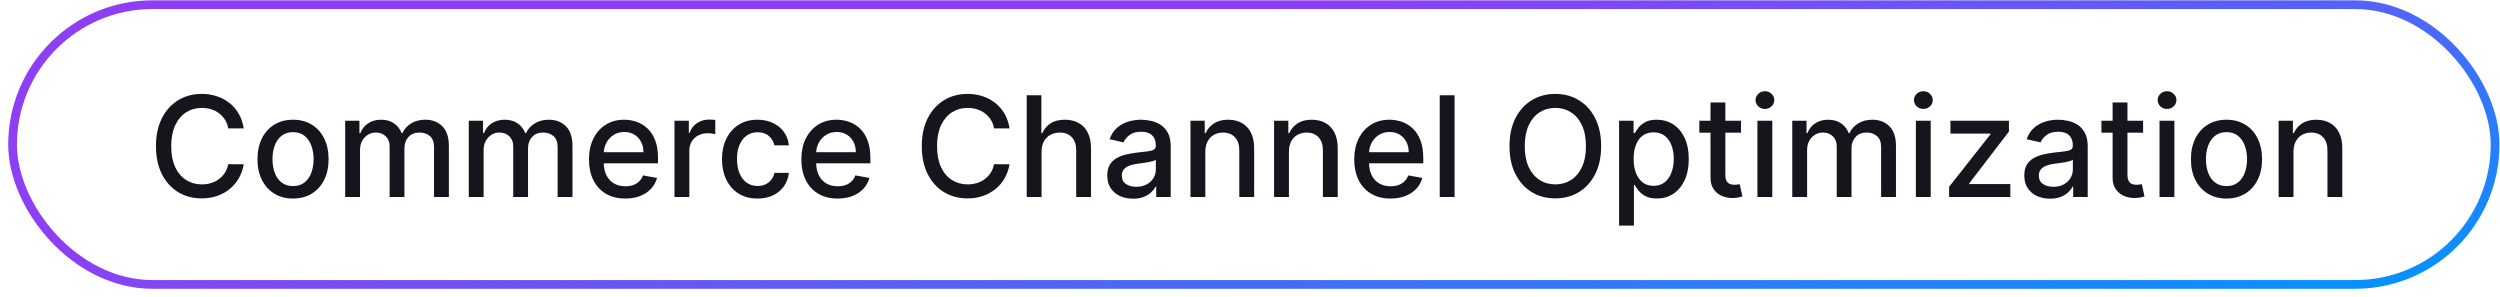
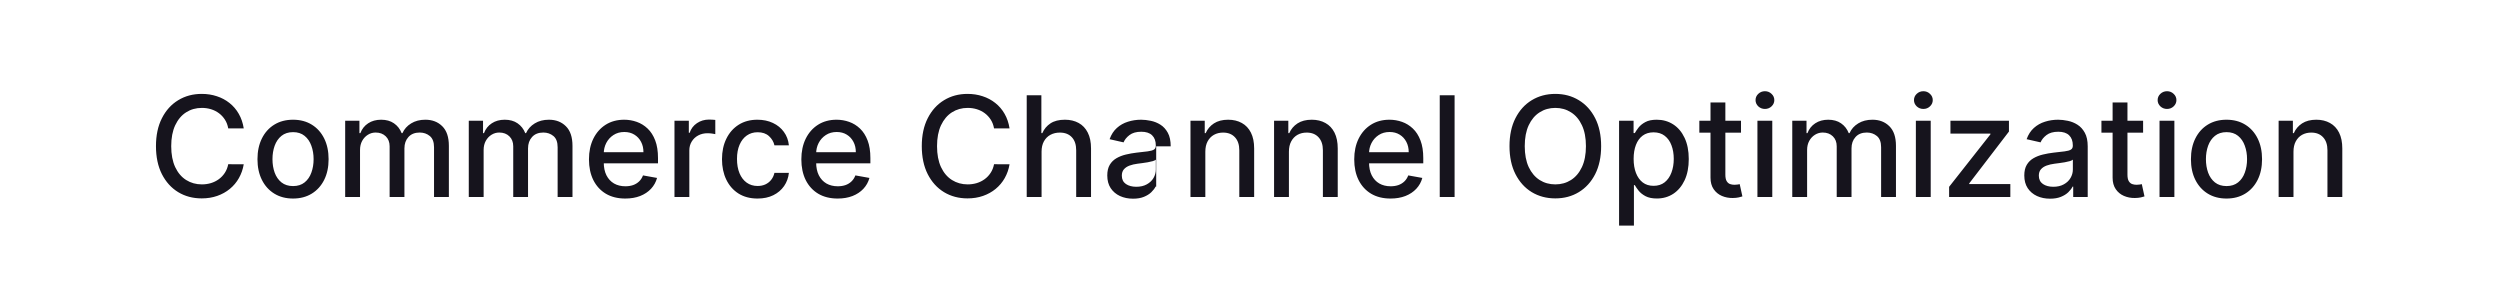
<svg xmlns="http://www.w3.org/2000/svg" width="286" height="34" viewBox="0 0 286 34" fill="none">
-   <rect x="1.439" y="0.537" width="284" height="32" rx="16" stroke="url(#paint0_linear_6437_8891)" />
-   <path d="M27.883 14.685H26.11C26.042 14.306 25.915 13.973 25.729 13.685C25.544 13.397 25.316 13.153 25.047 12.952C24.779 12.751 24.477 12.6 24.144 12.497C23.814 12.395 23.464 12.344 23.093 12.344C22.422 12.344 21.822 12.512 21.292 12.85C20.765 13.187 20.349 13.681 20.042 14.333C19.739 14.984 19.587 15.78 19.587 16.719C19.587 17.666 19.739 18.465 20.042 19.117C20.349 19.768 20.767 20.261 21.297 20.594C21.828 20.927 22.424 21.094 23.087 21.094C23.455 21.094 23.803 21.045 24.133 20.946C24.466 20.844 24.767 20.694 25.036 20.497C25.305 20.3 25.532 20.06 25.718 19.776C25.907 19.488 26.038 19.158 26.11 18.787L27.883 18.793C27.788 19.365 27.604 19.891 27.331 20.372C27.063 20.85 26.716 21.262 26.292 21.611C25.871 21.956 25.39 22.223 24.849 22.412C24.307 22.602 23.716 22.696 23.076 22.696C22.068 22.696 21.171 22.458 20.383 21.98C19.595 21.499 18.974 20.812 18.519 19.918C18.068 19.024 17.843 17.958 17.843 16.719C17.843 15.476 18.07 14.41 18.525 13.52C18.979 12.626 19.6 11.941 20.388 11.463C21.176 10.982 22.072 10.742 23.076 10.742C23.693 10.742 24.269 10.831 24.803 11.009C25.341 11.183 25.824 11.441 26.252 11.781C26.68 12.118 27.034 12.531 27.314 13.02C27.595 13.505 27.784 14.06 27.883 14.685ZM33.523 22.713C32.705 22.713 31.991 22.526 31.381 22.151C30.771 21.776 30.298 21.251 29.961 20.577C29.624 19.903 29.455 19.115 29.455 18.213C29.455 17.308 29.624 16.516 29.961 15.838C30.298 15.16 30.771 14.634 31.381 14.259C31.991 13.884 32.705 13.696 33.523 13.696C34.341 13.696 35.056 13.884 35.665 14.259C36.275 14.634 36.749 15.16 37.086 15.838C37.423 16.516 37.591 17.308 37.591 18.213C37.591 19.115 37.423 19.903 37.086 20.577C36.749 21.251 36.275 21.776 35.665 22.151C35.056 22.526 34.341 22.713 33.523 22.713ZM33.529 21.287C34.059 21.287 34.499 21.147 34.847 20.867C35.196 20.586 35.453 20.213 35.62 19.747C35.79 19.281 35.876 18.768 35.876 18.208C35.876 17.651 35.79 17.139 35.62 16.674C35.453 16.204 35.196 15.827 34.847 15.543C34.499 15.259 34.059 15.117 33.529 15.117C32.995 15.117 32.552 15.259 32.199 15.543C31.851 15.827 31.591 16.204 31.421 16.674C31.254 17.139 31.171 17.651 31.171 18.208C31.171 18.768 31.254 19.281 31.421 19.747C31.591 20.213 31.851 20.586 32.199 20.867C32.552 21.147 32.995 21.287 33.529 21.287ZM39.488 22.537V13.81H41.118V15.23H41.226C41.408 14.749 41.706 14.374 42.118 14.105C42.531 13.833 43.026 13.696 43.601 13.696C44.185 13.696 44.673 13.833 45.067 14.105C45.465 14.378 45.759 14.753 45.948 15.23H46.039C46.247 14.764 46.579 14.393 47.033 14.117C47.488 13.836 48.029 13.696 48.658 13.696C49.45 13.696 50.096 13.944 50.596 14.441C51.099 14.937 51.351 15.685 51.351 16.685V22.537H49.653V16.844C49.653 16.253 49.492 15.825 49.17 15.56C48.848 15.295 48.463 15.162 48.016 15.162C47.463 15.162 47.033 15.333 46.726 15.674C46.42 16.011 46.266 16.444 46.266 16.975V22.537H44.573V16.736C44.573 16.262 44.425 15.882 44.13 15.594C43.834 15.306 43.45 15.162 42.976 15.162C42.654 15.162 42.357 15.247 42.084 15.418C41.815 15.585 41.598 15.817 41.431 16.117C41.268 16.416 41.187 16.762 41.187 17.156V22.537H39.488ZM53.628 22.537V13.81H55.259V15.23H55.367C55.549 14.749 55.846 14.374 56.259 14.105C56.672 13.833 57.166 13.696 57.742 13.696C58.325 13.696 58.814 13.833 59.208 14.105C59.606 14.378 59.899 14.753 60.089 15.23H60.179C60.388 14.764 60.719 14.393 61.174 14.117C61.628 13.836 62.17 13.696 62.799 13.696C63.59 13.696 64.236 13.944 64.736 14.441C65.24 14.937 65.492 15.685 65.492 16.685V22.537H63.793V16.844C63.793 16.253 63.632 15.825 63.31 15.56C62.988 15.295 62.604 15.162 62.157 15.162C61.604 15.162 61.174 15.333 60.867 15.674C60.56 16.011 60.407 16.444 60.407 16.975V22.537H58.714V16.736C58.714 16.262 58.566 15.882 58.27 15.594C57.975 15.306 57.59 15.162 57.117 15.162C56.795 15.162 56.498 15.247 56.225 15.418C55.956 15.585 55.738 15.817 55.572 16.117C55.409 16.416 55.327 16.762 55.327 17.156V22.537H53.628ZM71.53 22.713C70.671 22.713 69.93 22.529 69.309 22.162C68.691 21.791 68.214 21.27 67.877 20.6C67.544 19.925 67.377 19.136 67.377 18.23C67.377 17.336 67.544 16.549 67.877 15.867C68.214 15.185 68.684 14.653 69.286 14.27C69.892 13.887 70.6 13.696 71.411 13.696C71.903 13.696 72.381 13.778 72.843 13.941C73.305 14.103 73.72 14.359 74.087 14.708C74.455 15.056 74.744 15.509 74.957 16.066C75.169 16.619 75.275 17.291 75.275 18.083V18.685H68.337V17.412H73.61C73.61 16.965 73.519 16.569 73.337 16.225C73.155 15.876 72.9 15.601 72.57 15.401C72.244 15.2 71.862 15.1 71.422 15.1C70.945 15.1 70.528 15.217 70.172 15.452C69.82 15.683 69.547 15.986 69.354 16.361C69.165 16.732 69.07 17.136 69.07 17.571V18.566C69.07 19.149 69.172 19.645 69.377 20.054C69.585 20.463 69.875 20.776 70.246 20.992C70.618 21.204 71.051 21.31 71.547 21.31C71.869 21.31 72.163 21.264 72.428 21.174C72.693 21.079 72.922 20.939 73.116 20.753C73.309 20.567 73.457 20.338 73.559 20.066L75.167 20.355C75.038 20.829 74.807 21.244 74.474 21.6C74.144 21.952 73.729 22.227 73.229 22.424C72.733 22.617 72.167 22.713 71.53 22.713ZM77.16 22.537V13.81H78.802V15.196H78.893C79.052 14.726 79.332 14.357 79.734 14.088C80.139 13.816 80.597 13.679 81.109 13.679C81.215 13.679 81.34 13.683 81.484 13.691C81.631 13.698 81.747 13.708 81.83 13.719V15.344C81.762 15.325 81.641 15.304 81.466 15.281C81.292 15.255 81.118 15.242 80.944 15.242C80.542 15.242 80.184 15.327 79.87 15.497C79.559 15.664 79.313 15.897 79.131 16.196C78.949 16.492 78.859 16.829 78.859 17.208V22.537H77.16ZM86.664 22.713C85.819 22.713 85.092 22.522 84.482 22.139C83.876 21.753 83.41 21.221 83.084 20.543C82.759 19.865 82.596 19.088 82.596 18.213C82.596 17.327 82.762 16.545 83.096 15.867C83.429 15.185 83.899 14.653 84.505 14.27C85.111 13.887 85.825 13.696 86.647 13.696C87.31 13.696 87.901 13.819 88.42 14.066C88.939 14.308 89.357 14.649 89.675 15.088C89.997 15.528 90.189 16.041 90.249 16.628H88.596C88.505 16.219 88.296 15.867 87.971 15.571C87.649 15.276 87.217 15.128 86.675 15.128C86.202 15.128 85.787 15.253 85.431 15.503C85.079 15.749 84.804 16.102 84.607 16.56C84.41 17.014 84.312 17.552 84.312 18.174C84.312 18.81 84.408 19.359 84.601 19.821C84.795 20.283 85.067 20.641 85.42 20.895C85.776 21.149 86.194 21.276 86.675 21.276C86.997 21.276 87.289 21.217 87.55 21.1C87.815 20.978 88.037 20.806 88.215 20.583C88.397 20.359 88.524 20.09 88.596 19.776H90.249C90.189 20.34 90.005 20.844 89.698 21.287C89.391 21.73 88.98 22.079 88.465 22.333C87.954 22.586 87.353 22.713 86.664 22.713ZM95.827 22.713C94.967 22.713 94.227 22.529 93.606 22.162C92.988 21.791 92.511 21.27 92.174 20.6C91.841 19.925 91.674 19.136 91.674 18.23C91.674 17.336 91.841 16.549 92.174 15.867C92.511 15.185 92.981 14.653 93.583 14.27C94.189 13.887 94.897 13.696 95.708 13.696C96.2 13.696 96.678 13.778 97.14 13.941C97.602 14.103 98.017 14.359 98.384 14.708C98.751 15.056 99.041 15.509 99.253 16.066C99.466 16.619 99.572 17.291 99.572 18.083V18.685H92.634V17.412H97.907C97.907 16.965 97.816 16.569 97.634 16.225C97.452 15.876 97.197 15.601 96.867 15.401C96.541 15.2 96.159 15.1 95.719 15.1C95.242 15.1 94.825 15.217 94.469 15.452C94.117 15.683 93.844 15.986 93.651 16.361C93.462 16.732 93.367 17.136 93.367 17.571V18.566C93.367 19.149 93.469 19.645 93.674 20.054C93.882 20.463 94.172 20.776 94.543 20.992C94.914 21.204 95.348 21.31 95.844 21.31C96.166 21.31 96.46 21.264 96.725 21.174C96.99 21.079 97.219 20.939 97.412 20.753C97.606 20.567 97.753 20.338 97.856 20.066L99.464 20.355C99.335 20.829 99.104 21.244 98.77 21.6C98.441 21.952 98.026 22.227 97.526 22.424C97.03 22.617 96.464 22.713 95.827 22.713ZM115.492 14.685H113.719C113.651 14.306 113.524 13.973 113.339 13.685C113.153 13.397 112.926 13.153 112.657 12.952C112.388 12.751 112.087 12.6 111.753 12.497C111.424 12.395 111.073 12.344 110.702 12.344C110.032 12.344 109.431 12.512 108.901 12.85C108.375 13.187 107.958 13.681 107.651 14.333C107.348 14.984 107.197 15.78 107.197 16.719C107.197 17.666 107.348 18.465 107.651 19.117C107.958 19.768 108.376 20.261 108.907 20.594C109.437 20.927 110.034 21.094 110.697 21.094C111.064 21.094 111.412 21.045 111.742 20.946C112.075 20.844 112.376 20.694 112.645 20.497C112.914 20.3 113.142 20.06 113.327 19.776C113.517 19.488 113.647 19.158 113.719 18.787L115.492 18.793C115.397 19.365 115.214 19.891 114.941 20.372C114.672 20.85 114.325 21.262 113.901 21.611C113.481 21.956 113 22.223 112.458 22.412C111.916 22.602 111.325 22.696 110.685 22.696C109.678 22.696 108.78 22.458 107.992 21.98C107.204 21.499 106.583 20.812 106.128 19.918C105.678 19.024 105.452 17.958 105.452 16.719C105.452 15.476 105.68 14.41 106.134 13.52C106.589 12.626 107.21 11.941 107.998 11.463C108.786 10.982 109.681 10.742 110.685 10.742C111.303 10.742 111.878 10.831 112.412 11.009C112.95 11.183 113.433 11.441 113.861 11.781C114.289 12.118 114.644 12.531 114.924 13.02C115.204 13.505 115.394 14.06 115.492 14.685ZM119.155 17.355V22.537H117.456V10.901H119.133V15.23H119.241C119.445 14.761 119.758 14.387 120.178 14.111C120.599 13.835 121.148 13.696 121.826 13.696C122.424 13.696 122.947 13.819 123.394 14.066C123.845 14.312 124.193 14.679 124.439 15.168C124.689 15.653 124.814 16.259 124.814 16.986V22.537H123.116V17.191C123.116 16.55 122.951 16.054 122.621 15.702C122.292 15.346 121.833 15.168 121.246 15.168C120.845 15.168 120.485 15.253 120.167 15.424C119.852 15.594 119.604 15.844 119.422 16.174C119.244 16.499 119.155 16.893 119.155 17.355ZM129.621 22.73C129.068 22.73 128.568 22.628 128.121 22.424C127.674 22.215 127.32 21.914 127.059 21.52C126.801 21.126 126.672 20.643 126.672 20.071C126.672 19.579 126.767 19.174 126.956 18.855C127.146 18.537 127.402 18.285 127.724 18.1C128.046 17.914 128.405 17.774 128.803 17.679C129.201 17.584 129.606 17.512 130.019 17.463C130.542 17.403 130.966 17.353 131.292 17.316C131.617 17.274 131.854 17.208 132.002 17.117C132.15 17.026 132.224 16.878 132.224 16.674V16.634C132.224 16.137 132.083 15.753 131.803 15.48C131.527 15.208 131.114 15.071 130.564 15.071C129.992 15.071 129.542 15.198 129.212 15.452C128.886 15.702 128.661 15.98 128.536 16.287L126.939 15.924C127.129 15.393 127.405 14.965 127.769 14.639C128.136 14.31 128.559 14.071 129.036 13.924C129.513 13.772 130.015 13.696 130.542 13.696C130.89 13.696 131.26 13.738 131.65 13.821C132.044 13.901 132.411 14.049 132.752 14.264C133.097 14.48 133.379 14.789 133.599 15.191C133.818 15.588 133.928 16.105 133.928 16.742V22.537H132.269V21.344H132.201C132.091 21.564 131.926 21.779 131.706 21.992C131.487 22.204 131.205 22.38 130.86 22.52C130.515 22.66 130.102 22.73 129.621 22.73ZM129.991 21.367C130.46 21.367 130.862 21.274 131.195 21.088C131.532 20.903 131.788 20.66 131.962 20.361C132.14 20.058 132.229 19.734 132.229 19.389V18.264C132.169 18.325 132.051 18.382 131.877 18.435C131.706 18.484 131.511 18.528 131.292 18.566C131.072 18.6 130.858 18.632 130.65 18.662C130.441 18.689 130.267 18.711 130.127 18.73C129.797 18.772 129.496 18.842 129.224 18.941C128.955 19.039 128.739 19.181 128.576 19.367C128.417 19.549 128.337 19.791 128.337 20.094C128.337 20.514 128.492 20.833 128.803 21.049C129.114 21.261 129.51 21.367 129.991 21.367ZM137.89 17.355V22.537H136.191V13.81H137.822V15.23H137.93C138.13 14.768 138.445 14.397 138.873 14.117C139.305 13.836 139.848 13.696 140.503 13.696C141.098 13.696 141.619 13.821 142.066 14.071C142.513 14.317 142.859 14.685 143.106 15.174C143.352 15.662 143.475 16.266 143.475 16.986V22.537H141.776V17.191C141.776 16.558 141.611 16.064 141.282 15.708C140.952 15.348 140.5 15.168 139.924 15.168C139.53 15.168 139.18 15.253 138.873 15.424C138.57 15.594 138.329 15.844 138.151 16.174C137.977 16.499 137.89 16.893 137.89 17.355ZM147.452 17.355V22.537H145.753V13.81H147.384V15.23H147.492C147.693 14.768 148.007 14.397 148.435 14.117C148.867 13.836 149.411 13.696 150.066 13.696C150.661 13.696 151.181 13.821 151.628 14.071C152.075 14.317 152.422 14.685 152.668 15.174C152.914 15.662 153.037 16.266 153.037 16.986V22.537H151.339V17.191C151.339 16.558 151.174 16.064 150.844 15.708C150.515 15.348 150.062 15.168 149.486 15.168C149.092 15.168 148.742 15.253 148.435 15.424C148.132 15.594 147.892 15.844 147.714 16.174C147.539 16.499 147.452 16.893 147.452 17.355ZM159.077 22.713C158.217 22.713 157.477 22.529 156.856 22.162C156.238 21.791 155.761 21.27 155.424 20.6C155.09 19.925 154.924 19.136 154.924 18.23C154.924 17.336 155.09 16.549 155.424 15.867C155.761 15.185 156.231 14.653 156.833 14.27C157.439 13.887 158.147 13.696 158.958 13.696C159.45 13.696 159.928 13.778 160.39 13.941C160.852 14.103 161.267 14.359 161.634 14.708C162.001 15.056 162.291 15.509 162.503 16.066C162.715 16.619 162.822 17.291 162.822 18.083V18.685H155.884V17.412H161.157C161.157 16.965 161.066 16.569 160.884 16.225C160.702 15.876 160.447 15.601 160.117 15.401C159.791 15.2 159.409 15.1 158.969 15.1C158.492 15.1 158.075 15.217 157.719 15.452C157.367 15.683 157.094 15.986 156.901 16.361C156.712 16.732 156.617 17.136 156.617 17.571V18.566C156.617 19.149 156.719 19.645 156.924 20.054C157.132 20.463 157.422 20.776 157.793 20.992C158.164 21.204 158.598 21.31 159.094 21.31C159.416 21.31 159.71 21.264 159.975 21.174C160.24 21.079 160.469 20.939 160.662 20.753C160.856 20.567 161.003 20.338 161.106 20.066L162.714 20.355C162.585 20.829 162.354 21.244 162.02 21.6C161.691 21.952 161.276 22.227 160.776 22.424C160.28 22.617 159.714 22.713 159.077 22.713ZM166.405 10.901V22.537H164.706V10.901H166.405ZM183.17 16.719C183.17 17.961 182.942 19.029 182.488 19.924C182.033 20.814 181.41 21.499 180.618 21.98C179.831 22.458 178.935 22.696 177.931 22.696C176.923 22.696 176.024 22.458 175.232 21.98C174.444 21.499 173.823 20.812 173.368 19.918C172.914 19.024 172.687 17.958 172.687 16.719C172.687 15.476 172.914 14.41 173.368 13.52C173.823 12.626 174.444 11.941 175.232 11.463C176.024 10.982 176.923 10.742 177.931 10.742C178.935 10.742 179.831 10.982 180.618 11.463C181.41 11.941 182.033 12.626 182.488 13.52C182.942 14.41 183.17 15.476 183.17 16.719ZM181.431 16.719C181.431 15.772 181.278 14.975 180.971 14.327C180.668 13.675 180.251 13.183 179.721 12.85C179.194 12.512 178.598 12.344 177.931 12.344C177.26 12.344 176.662 12.512 176.135 12.85C175.609 13.183 175.192 13.675 174.885 14.327C174.582 14.975 174.431 15.772 174.431 16.719C174.431 17.666 174.582 18.465 174.885 19.117C175.192 19.764 175.609 20.257 176.135 20.594C176.662 20.927 177.26 21.094 177.931 21.094C178.598 21.094 179.194 20.927 179.721 20.594C180.251 20.257 180.668 19.764 180.971 19.117C181.278 18.465 181.431 17.666 181.431 16.719ZM185.222 25.81V13.81H186.881V15.225H187.023C187.122 15.043 187.264 14.833 187.449 14.594C187.635 14.355 187.893 14.147 188.222 13.969C188.552 13.787 188.987 13.696 189.529 13.696C190.233 13.696 190.862 13.874 191.415 14.23C191.968 14.586 192.402 15.1 192.716 15.77C193.035 16.441 193.194 17.247 193.194 18.191C193.194 19.134 193.037 19.942 192.722 20.617C192.408 21.287 191.976 21.804 191.427 22.168C190.877 22.528 190.251 22.708 189.546 22.708C189.016 22.708 188.582 22.619 188.245 22.441C187.912 22.262 187.65 22.054 187.461 21.816C187.271 21.577 187.126 21.365 187.023 21.179H186.921V25.81H185.222ZM186.887 18.174C186.887 18.787 186.976 19.325 187.154 19.787C187.332 20.249 187.59 20.611 187.927 20.872C188.264 21.13 188.677 21.259 189.165 21.259C189.673 21.259 190.097 21.124 190.438 20.855C190.779 20.583 191.037 20.213 191.211 19.747C191.389 19.281 191.478 18.757 191.478 18.174C191.478 17.598 191.391 17.081 191.216 16.622C191.046 16.164 190.788 15.802 190.444 15.537C190.103 15.272 189.677 15.139 189.165 15.139C188.673 15.139 188.256 15.266 187.915 15.52C187.578 15.774 187.323 16.128 187.148 16.583C186.974 17.037 186.887 17.567 186.887 18.174ZM199.171 13.81V15.174H194.404V13.81H199.171ZM195.682 11.719H197.381V19.975C197.381 20.304 197.43 20.552 197.529 20.719C197.627 20.882 197.754 20.994 197.91 21.054C198.069 21.111 198.241 21.139 198.427 21.139C198.563 21.139 198.682 21.13 198.785 21.111C198.887 21.092 198.966 21.077 199.023 21.066L199.33 22.469C199.232 22.507 199.091 22.545 198.91 22.583C198.728 22.624 198.501 22.647 198.228 22.651C197.781 22.658 197.364 22.579 196.978 22.412C196.591 22.245 196.279 21.988 196.04 21.639C195.802 21.291 195.682 20.853 195.682 20.327V11.719ZM201.05 22.537V13.81H202.749V22.537H201.05ZM201.908 12.463C201.613 12.463 201.359 12.365 201.147 12.168C200.939 11.967 200.834 11.728 200.834 11.452C200.834 11.172 200.939 10.933 201.147 10.736C201.359 10.535 201.613 10.435 201.908 10.435C202.204 10.435 202.456 10.535 202.664 10.736C202.876 10.933 202.982 11.172 202.982 11.452C202.982 11.728 202.876 11.967 202.664 12.168C202.456 12.365 202.204 12.463 201.908 12.463ZM205.035 22.537V13.81H206.665V15.23H206.773C206.955 14.749 207.252 14.374 207.665 14.105C208.078 13.833 208.573 13.696 209.148 13.696C209.732 13.696 210.22 13.833 210.614 14.105C211.012 14.378 211.305 14.753 211.495 15.23H211.586C211.794 14.764 212.126 14.393 212.58 14.117C213.035 13.836 213.576 13.696 214.205 13.696C214.997 13.696 215.643 13.944 216.143 14.441C216.646 14.937 216.898 15.685 216.898 16.685V22.537H215.199V16.844C215.199 16.253 215.038 15.825 214.716 15.56C214.394 15.295 214.01 15.162 213.563 15.162C213.01 15.162 212.58 15.333 212.273 15.674C211.966 16.011 211.813 16.444 211.813 16.975V22.537H210.12V16.736C210.12 16.262 209.972 15.882 209.677 15.594C209.381 15.306 208.997 15.162 208.523 15.162C208.201 15.162 207.904 15.247 207.631 15.418C207.362 15.585 207.144 15.817 206.978 16.117C206.815 16.416 206.733 16.762 206.733 17.156V22.537H205.035ZM219.175 22.537V13.81H220.874V22.537H219.175ZM220.033 12.463C219.738 12.463 219.484 12.365 219.272 12.168C219.064 11.967 218.959 11.728 218.959 11.452C218.959 11.172 219.064 10.933 219.272 10.736C219.484 10.535 219.738 10.435 220.033 10.435C220.329 10.435 220.581 10.535 220.789 10.736C221.001 10.933 221.107 11.172 221.107 11.452C221.107 11.728 221.001 11.967 220.789 12.168C220.581 12.365 220.329 12.463 220.033 12.463ZM222.978 22.537V21.372L227.705 15.367V15.287H223.131V13.81H229.824V15.049L225.279 20.98V21.06H229.983V22.537H222.978ZM234.528 22.73C233.974 22.73 233.474 22.628 233.028 22.424C232.581 22.215 232.226 21.914 231.965 21.52C231.707 21.126 231.579 20.643 231.579 20.071C231.579 19.579 231.673 19.174 231.863 18.855C232.052 18.537 232.308 18.285 232.63 18.1C232.952 17.914 233.312 17.774 233.709 17.679C234.107 17.584 234.512 17.512 234.925 17.463C235.448 17.403 235.872 17.353 236.198 17.316C236.524 17.274 236.76 17.208 236.908 17.117C237.056 17.026 237.13 16.878 237.13 16.674V16.634C237.13 16.137 236.99 15.753 236.709 15.48C236.433 15.208 236.02 15.071 235.471 15.071C234.899 15.071 234.448 15.198 234.118 15.452C233.793 15.702 233.567 15.98 233.442 16.287L231.846 15.924C232.035 15.393 232.312 14.965 232.675 14.639C233.043 14.31 233.465 14.071 233.942 13.924C234.42 13.772 234.921 13.696 235.448 13.696C235.796 13.696 236.166 13.738 236.556 13.821C236.95 13.901 237.317 14.049 237.658 14.264C238.003 14.48 238.285 14.789 238.505 15.191C238.724 15.588 238.834 16.105 238.834 16.742V22.537H237.175V21.344H237.107C236.997 21.564 236.832 21.779 236.613 21.992C236.393 22.204 236.111 22.38 235.766 22.52C235.421 22.66 235.009 22.73 234.528 22.73ZM234.897 21.367C235.367 21.367 235.768 21.274 236.101 21.088C236.439 20.903 236.694 20.66 236.868 20.361C237.046 20.058 237.135 19.734 237.135 19.389V18.264C237.075 18.325 236.957 18.382 236.783 18.435C236.613 18.484 236.418 18.528 236.198 18.566C235.978 18.6 235.764 18.632 235.556 18.662C235.348 18.689 235.173 18.711 235.033 18.73C234.704 18.772 234.403 18.842 234.13 18.941C233.861 19.039 233.645 19.181 233.482 19.367C233.323 19.549 233.243 19.791 233.243 20.094C233.243 20.514 233.399 20.833 233.709 21.049C234.02 21.261 234.416 21.367 234.897 21.367ZM245.171 13.81V15.174H240.404V13.81H245.171ZM241.682 11.719H243.381V19.975C243.381 20.304 243.43 20.552 243.529 20.719C243.627 20.882 243.754 20.994 243.91 21.054C244.069 21.111 244.241 21.139 244.427 21.139C244.563 21.139 244.682 21.13 244.785 21.111C244.887 21.092 244.966 21.077 245.023 21.066L245.33 22.469C245.232 22.507 245.091 22.545 244.91 22.583C244.728 22.624 244.501 22.647 244.228 22.651C243.781 22.658 243.364 22.579 242.978 22.412C242.591 22.245 242.279 21.988 242.04 21.639C241.802 21.291 241.682 20.853 241.682 20.327V11.719ZM247.05 22.537V13.81H248.749V22.537H247.05ZM247.908 12.463C247.613 12.463 247.359 12.365 247.147 12.168C246.939 11.967 246.834 11.728 246.834 11.452C246.834 11.172 246.939 10.933 247.147 10.736C247.359 10.535 247.613 10.435 247.908 10.435C248.204 10.435 248.456 10.535 248.664 10.736C248.876 10.933 248.982 11.172 248.982 11.452C248.982 11.728 248.876 11.967 248.664 12.168C248.456 12.365 248.204 12.463 247.908 12.463ZM254.711 22.713C253.893 22.713 253.179 22.526 252.569 22.151C251.959 21.776 251.485 21.251 251.148 20.577C250.811 19.903 250.643 19.115 250.643 18.213C250.643 17.308 250.811 16.516 251.148 15.838C251.485 15.16 251.959 14.634 252.569 14.259C253.179 13.884 253.893 13.696 254.711 13.696C255.529 13.696 256.243 13.884 256.853 14.259C257.463 14.634 257.936 15.16 258.273 15.838C258.61 16.516 258.779 17.308 258.779 18.213C258.779 19.115 258.61 19.903 258.273 20.577C257.936 21.251 257.463 21.776 256.853 22.151C256.243 22.526 255.529 22.713 254.711 22.713ZM254.716 21.287C255.247 21.287 255.686 21.147 256.035 20.867C256.383 20.586 256.641 20.213 256.807 19.747C256.978 19.281 257.063 18.768 257.063 18.208C257.063 17.651 256.978 17.139 256.807 16.674C256.641 16.204 256.383 15.827 256.035 15.543C255.686 15.259 255.247 15.117 254.716 15.117C254.182 15.117 253.739 15.259 253.387 15.543C253.038 15.827 252.779 16.204 252.608 16.674C252.442 17.139 252.358 17.651 252.358 18.208C252.358 18.768 252.442 19.281 252.608 19.747C252.779 20.213 253.038 20.586 253.387 20.867C253.739 21.147 254.182 21.287 254.716 21.287ZM262.374 17.355V22.537H260.675V13.81H262.306V15.23H262.414C262.615 14.768 262.929 14.397 263.357 14.117C263.789 13.836 264.332 13.696 264.988 13.696C265.582 13.696 266.103 13.821 266.55 14.071C266.997 14.317 267.344 14.685 267.59 15.174C267.836 15.662 267.959 16.266 267.959 16.986V22.537H266.26V17.191C266.26 16.558 266.096 16.064 265.766 15.708C265.437 15.348 264.984 15.168 264.408 15.168C264.014 15.168 263.664 15.253 263.357 15.424C263.054 15.594 262.814 15.844 262.635 16.174C262.461 16.499 262.374 16.893 262.374 17.355Z" fill="#16141D" />
+   <path d="M27.883 14.685H26.11C26.042 14.306 25.915 13.973 25.729 13.685C25.544 13.397 25.316 13.153 25.047 12.952C24.779 12.751 24.477 12.6 24.144 12.497C23.814 12.395 23.464 12.344 23.093 12.344C22.422 12.344 21.822 12.512 21.292 12.85C20.765 13.187 20.349 13.681 20.042 14.333C19.739 14.984 19.587 15.78 19.587 16.719C19.587 17.666 19.739 18.465 20.042 19.117C20.349 19.768 20.767 20.261 21.297 20.594C21.828 20.927 22.424 21.094 23.087 21.094C23.455 21.094 23.803 21.045 24.133 20.946C24.466 20.844 24.767 20.694 25.036 20.497C25.305 20.3 25.532 20.06 25.718 19.776C25.907 19.488 26.038 19.158 26.11 18.787L27.883 18.793C27.788 19.365 27.604 19.891 27.331 20.372C27.063 20.85 26.716 21.262 26.292 21.611C25.871 21.956 25.39 22.223 24.849 22.412C24.307 22.602 23.716 22.696 23.076 22.696C22.068 22.696 21.171 22.458 20.383 21.98C19.595 21.499 18.974 20.812 18.519 19.918C18.068 19.024 17.843 17.958 17.843 16.719C17.843 15.476 18.07 14.41 18.525 13.52C18.979 12.626 19.6 11.941 20.388 11.463C21.176 10.982 22.072 10.742 23.076 10.742C23.693 10.742 24.269 10.831 24.803 11.009C25.341 11.183 25.824 11.441 26.252 11.781C26.68 12.118 27.034 12.531 27.314 13.02C27.595 13.505 27.784 14.06 27.883 14.685ZM33.523 22.713C32.705 22.713 31.991 22.526 31.381 22.151C30.771 21.776 30.298 21.251 29.961 20.577C29.624 19.903 29.455 19.115 29.455 18.213C29.455 17.308 29.624 16.516 29.961 15.838C30.298 15.16 30.771 14.634 31.381 14.259C31.991 13.884 32.705 13.696 33.523 13.696C34.341 13.696 35.056 13.884 35.665 14.259C36.275 14.634 36.749 15.16 37.086 15.838C37.423 16.516 37.591 17.308 37.591 18.213C37.591 19.115 37.423 19.903 37.086 20.577C36.749 21.251 36.275 21.776 35.665 22.151C35.056 22.526 34.341 22.713 33.523 22.713ZM33.529 21.287C34.059 21.287 34.499 21.147 34.847 20.867C35.196 20.586 35.453 20.213 35.62 19.747C35.79 19.281 35.876 18.768 35.876 18.208C35.876 17.651 35.79 17.139 35.62 16.674C35.453 16.204 35.196 15.827 34.847 15.543C34.499 15.259 34.059 15.117 33.529 15.117C32.995 15.117 32.552 15.259 32.199 15.543C31.851 15.827 31.591 16.204 31.421 16.674C31.254 17.139 31.171 17.651 31.171 18.208C31.171 18.768 31.254 19.281 31.421 19.747C31.591 20.213 31.851 20.586 32.199 20.867C32.552 21.147 32.995 21.287 33.529 21.287ZM39.488 22.537V13.81H41.118V15.23H41.226C41.408 14.749 41.706 14.374 42.118 14.105C42.531 13.833 43.026 13.696 43.601 13.696C44.185 13.696 44.673 13.833 45.067 14.105C45.465 14.378 45.759 14.753 45.948 15.23H46.039C46.247 14.764 46.579 14.393 47.033 14.117C47.488 13.836 48.029 13.696 48.658 13.696C49.45 13.696 50.096 13.944 50.596 14.441C51.099 14.937 51.351 15.685 51.351 16.685V22.537H49.653V16.844C49.653 16.253 49.492 15.825 49.17 15.56C48.848 15.295 48.463 15.162 48.016 15.162C47.463 15.162 47.033 15.333 46.726 15.674C46.42 16.011 46.266 16.444 46.266 16.975V22.537H44.573V16.736C44.573 16.262 44.425 15.882 44.13 15.594C43.834 15.306 43.45 15.162 42.976 15.162C42.654 15.162 42.357 15.247 42.084 15.418C41.815 15.585 41.598 15.817 41.431 16.117C41.268 16.416 41.187 16.762 41.187 17.156V22.537H39.488ZM53.628 22.537V13.81H55.259V15.23H55.367C55.549 14.749 55.846 14.374 56.259 14.105C56.672 13.833 57.166 13.696 57.742 13.696C58.325 13.696 58.814 13.833 59.208 14.105C59.606 14.378 59.899 14.753 60.089 15.23H60.179C60.388 14.764 60.719 14.393 61.174 14.117C61.628 13.836 62.17 13.696 62.799 13.696C63.59 13.696 64.236 13.944 64.736 14.441C65.24 14.937 65.492 15.685 65.492 16.685V22.537H63.793V16.844C63.793 16.253 63.632 15.825 63.31 15.56C62.988 15.295 62.604 15.162 62.157 15.162C61.604 15.162 61.174 15.333 60.867 15.674C60.56 16.011 60.407 16.444 60.407 16.975V22.537H58.714V16.736C58.714 16.262 58.566 15.882 58.27 15.594C57.975 15.306 57.59 15.162 57.117 15.162C56.795 15.162 56.498 15.247 56.225 15.418C55.956 15.585 55.738 15.817 55.572 16.117C55.409 16.416 55.327 16.762 55.327 17.156V22.537H53.628ZM71.53 22.713C70.671 22.713 69.93 22.529 69.309 22.162C68.691 21.791 68.214 21.27 67.877 20.6C67.544 19.925 67.377 19.136 67.377 18.23C67.377 17.336 67.544 16.549 67.877 15.867C68.214 15.185 68.684 14.653 69.286 14.27C69.892 13.887 70.6 13.696 71.411 13.696C71.903 13.696 72.381 13.778 72.843 13.941C73.305 14.103 73.72 14.359 74.087 14.708C74.455 15.056 74.744 15.509 74.957 16.066C75.169 16.619 75.275 17.291 75.275 18.083V18.685H68.337V17.412H73.61C73.61 16.965 73.519 16.569 73.337 16.225C73.155 15.876 72.9 15.601 72.57 15.401C72.244 15.2 71.862 15.1 71.422 15.1C70.945 15.1 70.528 15.217 70.172 15.452C69.82 15.683 69.547 15.986 69.354 16.361C69.165 16.732 69.07 17.136 69.07 17.571V18.566C69.07 19.149 69.172 19.645 69.377 20.054C69.585 20.463 69.875 20.776 70.246 20.992C70.618 21.204 71.051 21.31 71.547 21.31C71.869 21.31 72.163 21.264 72.428 21.174C72.693 21.079 72.922 20.939 73.116 20.753C73.309 20.567 73.457 20.338 73.559 20.066L75.167 20.355C75.038 20.829 74.807 21.244 74.474 21.6C74.144 21.952 73.729 22.227 73.229 22.424C72.733 22.617 72.167 22.713 71.53 22.713ZM77.16 22.537V13.81H78.802V15.196H78.893C79.052 14.726 79.332 14.357 79.734 14.088C80.139 13.816 80.597 13.679 81.109 13.679C81.215 13.679 81.34 13.683 81.484 13.691C81.631 13.698 81.747 13.708 81.83 13.719V15.344C81.762 15.325 81.641 15.304 81.466 15.281C81.292 15.255 81.118 15.242 80.944 15.242C80.542 15.242 80.184 15.327 79.87 15.497C79.559 15.664 79.313 15.897 79.131 16.196C78.949 16.492 78.859 16.829 78.859 17.208V22.537H77.16ZM86.664 22.713C85.819 22.713 85.092 22.522 84.482 22.139C83.876 21.753 83.41 21.221 83.084 20.543C82.759 19.865 82.596 19.088 82.596 18.213C82.596 17.327 82.762 16.545 83.096 15.867C83.429 15.185 83.899 14.653 84.505 14.27C85.111 13.887 85.825 13.696 86.647 13.696C87.31 13.696 87.901 13.819 88.42 14.066C88.939 14.308 89.357 14.649 89.675 15.088C89.997 15.528 90.189 16.041 90.249 16.628H88.596C88.505 16.219 88.296 15.867 87.971 15.571C87.649 15.276 87.217 15.128 86.675 15.128C86.202 15.128 85.787 15.253 85.431 15.503C85.079 15.749 84.804 16.102 84.607 16.56C84.41 17.014 84.312 17.552 84.312 18.174C84.312 18.81 84.408 19.359 84.601 19.821C84.795 20.283 85.067 20.641 85.42 20.895C85.776 21.149 86.194 21.276 86.675 21.276C86.997 21.276 87.289 21.217 87.55 21.1C87.815 20.978 88.037 20.806 88.215 20.583C88.397 20.359 88.524 20.09 88.596 19.776H90.249C90.189 20.34 90.005 20.844 89.698 21.287C89.391 21.73 88.98 22.079 88.465 22.333C87.954 22.586 87.353 22.713 86.664 22.713ZM95.827 22.713C94.967 22.713 94.227 22.529 93.606 22.162C92.988 21.791 92.511 21.27 92.174 20.6C91.841 19.925 91.674 19.136 91.674 18.23C91.674 17.336 91.841 16.549 92.174 15.867C92.511 15.185 92.981 14.653 93.583 14.27C94.189 13.887 94.897 13.696 95.708 13.696C96.2 13.696 96.678 13.778 97.14 13.941C97.602 14.103 98.017 14.359 98.384 14.708C98.751 15.056 99.041 15.509 99.253 16.066C99.466 16.619 99.572 17.291 99.572 18.083V18.685H92.634V17.412H97.907C97.907 16.965 97.816 16.569 97.634 16.225C97.452 15.876 97.197 15.601 96.867 15.401C96.541 15.2 96.159 15.1 95.719 15.1C95.242 15.1 94.825 15.217 94.469 15.452C94.117 15.683 93.844 15.986 93.651 16.361C93.462 16.732 93.367 17.136 93.367 17.571V18.566C93.367 19.149 93.469 19.645 93.674 20.054C93.882 20.463 94.172 20.776 94.543 20.992C94.914 21.204 95.348 21.31 95.844 21.31C96.166 21.31 96.46 21.264 96.725 21.174C96.99 21.079 97.219 20.939 97.412 20.753C97.606 20.567 97.753 20.338 97.856 20.066L99.464 20.355C99.335 20.829 99.104 21.244 98.77 21.6C98.441 21.952 98.026 22.227 97.526 22.424C97.03 22.617 96.464 22.713 95.827 22.713ZM115.492 14.685H113.719C113.651 14.306 113.524 13.973 113.339 13.685C113.153 13.397 112.926 13.153 112.657 12.952C112.388 12.751 112.087 12.6 111.753 12.497C111.424 12.395 111.073 12.344 110.702 12.344C110.032 12.344 109.431 12.512 108.901 12.85C108.375 13.187 107.958 13.681 107.651 14.333C107.348 14.984 107.197 15.78 107.197 16.719C107.197 17.666 107.348 18.465 107.651 19.117C107.958 19.768 108.376 20.261 108.907 20.594C109.437 20.927 110.034 21.094 110.697 21.094C111.064 21.094 111.412 21.045 111.742 20.946C112.075 20.844 112.376 20.694 112.645 20.497C112.914 20.3 113.142 20.06 113.327 19.776C113.517 19.488 113.647 19.158 113.719 18.787L115.492 18.793C115.397 19.365 115.214 19.891 114.941 20.372C114.672 20.85 114.325 21.262 113.901 21.611C113.481 21.956 113 22.223 112.458 22.412C111.916 22.602 111.325 22.696 110.685 22.696C109.678 22.696 108.78 22.458 107.992 21.98C107.204 21.499 106.583 20.812 106.128 19.918C105.678 19.024 105.452 17.958 105.452 16.719C105.452 15.476 105.68 14.41 106.134 13.52C106.589 12.626 107.21 11.941 107.998 11.463C108.786 10.982 109.681 10.742 110.685 10.742C111.303 10.742 111.878 10.831 112.412 11.009C112.95 11.183 113.433 11.441 113.861 11.781C114.289 12.118 114.644 12.531 114.924 13.02C115.204 13.505 115.394 14.06 115.492 14.685ZM119.155 17.355V22.537H117.456V10.901H119.133V15.23H119.241C119.445 14.761 119.758 14.387 120.178 14.111C120.599 13.835 121.148 13.696 121.826 13.696C122.424 13.696 122.947 13.819 123.394 14.066C123.845 14.312 124.193 14.679 124.439 15.168C124.689 15.653 124.814 16.259 124.814 16.986V22.537H123.116V17.191C123.116 16.55 122.951 16.054 122.621 15.702C122.292 15.346 121.833 15.168 121.246 15.168C120.845 15.168 120.485 15.253 120.167 15.424C119.852 15.594 119.604 15.844 119.422 16.174C119.244 16.499 119.155 16.893 119.155 17.355ZM129.621 22.73C129.068 22.73 128.568 22.628 128.121 22.424C127.674 22.215 127.32 21.914 127.059 21.52C126.801 21.126 126.672 20.643 126.672 20.071C126.672 19.579 126.767 19.174 126.956 18.855C127.146 18.537 127.402 18.285 127.724 18.1C128.046 17.914 128.405 17.774 128.803 17.679C129.201 17.584 129.606 17.512 130.019 17.463C130.542 17.403 130.966 17.353 131.292 17.316C131.617 17.274 131.854 17.208 132.002 17.117C132.15 17.026 132.224 16.878 132.224 16.674V16.634C132.224 16.137 132.083 15.753 131.803 15.48C131.527 15.208 131.114 15.071 130.564 15.071C129.992 15.071 129.542 15.198 129.212 15.452C128.886 15.702 128.661 15.98 128.536 16.287L126.939 15.924C127.129 15.393 127.405 14.965 127.769 14.639C128.136 14.31 128.559 14.071 129.036 13.924C129.513 13.772 130.015 13.696 130.542 13.696C130.89 13.696 131.26 13.738 131.65 13.821C132.044 13.901 132.411 14.049 132.752 14.264C133.097 14.48 133.379 14.789 133.599 15.191C133.818 15.588 133.928 16.105 133.928 16.742H132.269V21.344H132.201C132.091 21.564 131.926 21.779 131.706 21.992C131.487 22.204 131.205 22.38 130.86 22.52C130.515 22.66 130.102 22.73 129.621 22.73ZM129.991 21.367C130.46 21.367 130.862 21.274 131.195 21.088C131.532 20.903 131.788 20.66 131.962 20.361C132.14 20.058 132.229 19.734 132.229 19.389V18.264C132.169 18.325 132.051 18.382 131.877 18.435C131.706 18.484 131.511 18.528 131.292 18.566C131.072 18.6 130.858 18.632 130.65 18.662C130.441 18.689 130.267 18.711 130.127 18.73C129.797 18.772 129.496 18.842 129.224 18.941C128.955 19.039 128.739 19.181 128.576 19.367C128.417 19.549 128.337 19.791 128.337 20.094C128.337 20.514 128.492 20.833 128.803 21.049C129.114 21.261 129.51 21.367 129.991 21.367ZM137.89 17.355V22.537H136.191V13.81H137.822V15.23H137.93C138.13 14.768 138.445 14.397 138.873 14.117C139.305 13.836 139.848 13.696 140.503 13.696C141.098 13.696 141.619 13.821 142.066 14.071C142.513 14.317 142.859 14.685 143.106 15.174C143.352 15.662 143.475 16.266 143.475 16.986V22.537H141.776V17.191C141.776 16.558 141.611 16.064 141.282 15.708C140.952 15.348 140.5 15.168 139.924 15.168C139.53 15.168 139.18 15.253 138.873 15.424C138.57 15.594 138.329 15.844 138.151 16.174C137.977 16.499 137.89 16.893 137.89 17.355ZM147.452 17.355V22.537H145.753V13.81H147.384V15.23H147.492C147.693 14.768 148.007 14.397 148.435 14.117C148.867 13.836 149.411 13.696 150.066 13.696C150.661 13.696 151.181 13.821 151.628 14.071C152.075 14.317 152.422 14.685 152.668 15.174C152.914 15.662 153.037 16.266 153.037 16.986V22.537H151.339V17.191C151.339 16.558 151.174 16.064 150.844 15.708C150.515 15.348 150.062 15.168 149.486 15.168C149.092 15.168 148.742 15.253 148.435 15.424C148.132 15.594 147.892 15.844 147.714 16.174C147.539 16.499 147.452 16.893 147.452 17.355ZM159.077 22.713C158.217 22.713 157.477 22.529 156.856 22.162C156.238 21.791 155.761 21.27 155.424 20.6C155.09 19.925 154.924 19.136 154.924 18.23C154.924 17.336 155.09 16.549 155.424 15.867C155.761 15.185 156.231 14.653 156.833 14.27C157.439 13.887 158.147 13.696 158.958 13.696C159.45 13.696 159.928 13.778 160.39 13.941C160.852 14.103 161.267 14.359 161.634 14.708C162.001 15.056 162.291 15.509 162.503 16.066C162.715 16.619 162.822 17.291 162.822 18.083V18.685H155.884V17.412H161.157C161.157 16.965 161.066 16.569 160.884 16.225C160.702 15.876 160.447 15.601 160.117 15.401C159.791 15.2 159.409 15.1 158.969 15.1C158.492 15.1 158.075 15.217 157.719 15.452C157.367 15.683 157.094 15.986 156.901 16.361C156.712 16.732 156.617 17.136 156.617 17.571V18.566C156.617 19.149 156.719 19.645 156.924 20.054C157.132 20.463 157.422 20.776 157.793 20.992C158.164 21.204 158.598 21.31 159.094 21.31C159.416 21.31 159.71 21.264 159.975 21.174C160.24 21.079 160.469 20.939 160.662 20.753C160.856 20.567 161.003 20.338 161.106 20.066L162.714 20.355C162.585 20.829 162.354 21.244 162.02 21.6C161.691 21.952 161.276 22.227 160.776 22.424C160.28 22.617 159.714 22.713 159.077 22.713ZM166.405 10.901V22.537H164.706V10.901H166.405ZM183.17 16.719C183.17 17.961 182.942 19.029 182.488 19.924C182.033 20.814 181.41 21.499 180.618 21.98C179.831 22.458 178.935 22.696 177.931 22.696C176.923 22.696 176.024 22.458 175.232 21.98C174.444 21.499 173.823 20.812 173.368 19.918C172.914 19.024 172.687 17.958 172.687 16.719C172.687 15.476 172.914 14.41 173.368 13.52C173.823 12.626 174.444 11.941 175.232 11.463C176.024 10.982 176.923 10.742 177.931 10.742C178.935 10.742 179.831 10.982 180.618 11.463C181.41 11.941 182.033 12.626 182.488 13.52C182.942 14.41 183.17 15.476 183.17 16.719ZM181.431 16.719C181.431 15.772 181.278 14.975 180.971 14.327C180.668 13.675 180.251 13.183 179.721 12.85C179.194 12.512 178.598 12.344 177.931 12.344C177.26 12.344 176.662 12.512 176.135 12.85C175.609 13.183 175.192 13.675 174.885 14.327C174.582 14.975 174.431 15.772 174.431 16.719C174.431 17.666 174.582 18.465 174.885 19.117C175.192 19.764 175.609 20.257 176.135 20.594C176.662 20.927 177.26 21.094 177.931 21.094C178.598 21.094 179.194 20.927 179.721 20.594C180.251 20.257 180.668 19.764 180.971 19.117C181.278 18.465 181.431 17.666 181.431 16.719ZM185.222 25.81V13.81H186.881V15.225H187.023C187.122 15.043 187.264 14.833 187.449 14.594C187.635 14.355 187.893 14.147 188.222 13.969C188.552 13.787 188.987 13.696 189.529 13.696C190.233 13.696 190.862 13.874 191.415 14.23C191.968 14.586 192.402 15.1 192.716 15.77C193.035 16.441 193.194 17.247 193.194 18.191C193.194 19.134 193.037 19.942 192.722 20.617C192.408 21.287 191.976 21.804 191.427 22.168C190.877 22.528 190.251 22.708 189.546 22.708C189.016 22.708 188.582 22.619 188.245 22.441C187.912 22.262 187.65 22.054 187.461 21.816C187.271 21.577 187.126 21.365 187.023 21.179H186.921V25.81H185.222ZM186.887 18.174C186.887 18.787 186.976 19.325 187.154 19.787C187.332 20.249 187.59 20.611 187.927 20.872C188.264 21.13 188.677 21.259 189.165 21.259C189.673 21.259 190.097 21.124 190.438 20.855C190.779 20.583 191.037 20.213 191.211 19.747C191.389 19.281 191.478 18.757 191.478 18.174C191.478 17.598 191.391 17.081 191.216 16.622C191.046 16.164 190.788 15.802 190.444 15.537C190.103 15.272 189.677 15.139 189.165 15.139C188.673 15.139 188.256 15.266 187.915 15.52C187.578 15.774 187.323 16.128 187.148 16.583C186.974 17.037 186.887 17.567 186.887 18.174ZM199.171 13.81V15.174H194.404V13.81H199.171ZM195.682 11.719H197.381V19.975C197.381 20.304 197.43 20.552 197.529 20.719C197.627 20.882 197.754 20.994 197.91 21.054C198.069 21.111 198.241 21.139 198.427 21.139C198.563 21.139 198.682 21.13 198.785 21.111C198.887 21.092 198.966 21.077 199.023 21.066L199.33 22.469C199.232 22.507 199.091 22.545 198.91 22.583C198.728 22.624 198.501 22.647 198.228 22.651C197.781 22.658 197.364 22.579 196.978 22.412C196.591 22.245 196.279 21.988 196.04 21.639C195.802 21.291 195.682 20.853 195.682 20.327V11.719ZM201.05 22.537V13.81H202.749V22.537H201.05ZM201.908 12.463C201.613 12.463 201.359 12.365 201.147 12.168C200.939 11.967 200.834 11.728 200.834 11.452C200.834 11.172 200.939 10.933 201.147 10.736C201.359 10.535 201.613 10.435 201.908 10.435C202.204 10.435 202.456 10.535 202.664 10.736C202.876 10.933 202.982 11.172 202.982 11.452C202.982 11.728 202.876 11.967 202.664 12.168C202.456 12.365 202.204 12.463 201.908 12.463ZM205.035 22.537V13.81H206.665V15.23H206.773C206.955 14.749 207.252 14.374 207.665 14.105C208.078 13.833 208.573 13.696 209.148 13.696C209.732 13.696 210.22 13.833 210.614 14.105C211.012 14.378 211.305 14.753 211.495 15.23H211.586C211.794 14.764 212.126 14.393 212.58 14.117C213.035 13.836 213.576 13.696 214.205 13.696C214.997 13.696 215.643 13.944 216.143 14.441C216.646 14.937 216.898 15.685 216.898 16.685V22.537H215.199V16.844C215.199 16.253 215.038 15.825 214.716 15.56C214.394 15.295 214.01 15.162 213.563 15.162C213.01 15.162 212.58 15.333 212.273 15.674C211.966 16.011 211.813 16.444 211.813 16.975V22.537H210.12V16.736C210.12 16.262 209.972 15.882 209.677 15.594C209.381 15.306 208.997 15.162 208.523 15.162C208.201 15.162 207.904 15.247 207.631 15.418C207.362 15.585 207.144 15.817 206.978 16.117C206.815 16.416 206.733 16.762 206.733 17.156V22.537H205.035ZM219.175 22.537V13.81H220.874V22.537H219.175ZM220.033 12.463C219.738 12.463 219.484 12.365 219.272 12.168C219.064 11.967 218.959 11.728 218.959 11.452C218.959 11.172 219.064 10.933 219.272 10.736C219.484 10.535 219.738 10.435 220.033 10.435C220.329 10.435 220.581 10.535 220.789 10.736C221.001 10.933 221.107 11.172 221.107 11.452C221.107 11.728 221.001 11.967 220.789 12.168C220.581 12.365 220.329 12.463 220.033 12.463ZM222.978 22.537V21.372L227.705 15.367V15.287H223.131V13.81H229.824V15.049L225.279 20.98V21.06H229.983V22.537H222.978ZM234.528 22.73C233.974 22.73 233.474 22.628 233.028 22.424C232.581 22.215 232.226 21.914 231.965 21.52C231.707 21.126 231.579 20.643 231.579 20.071C231.579 19.579 231.673 19.174 231.863 18.855C232.052 18.537 232.308 18.285 232.63 18.1C232.952 17.914 233.312 17.774 233.709 17.679C234.107 17.584 234.512 17.512 234.925 17.463C235.448 17.403 235.872 17.353 236.198 17.316C236.524 17.274 236.76 17.208 236.908 17.117C237.056 17.026 237.13 16.878 237.13 16.674V16.634C237.13 16.137 236.99 15.753 236.709 15.48C236.433 15.208 236.02 15.071 235.471 15.071C234.899 15.071 234.448 15.198 234.118 15.452C233.793 15.702 233.567 15.98 233.442 16.287L231.846 15.924C232.035 15.393 232.312 14.965 232.675 14.639C233.043 14.31 233.465 14.071 233.942 13.924C234.42 13.772 234.921 13.696 235.448 13.696C235.796 13.696 236.166 13.738 236.556 13.821C236.95 13.901 237.317 14.049 237.658 14.264C238.003 14.48 238.285 14.789 238.505 15.191C238.724 15.588 238.834 16.105 238.834 16.742V22.537H237.175V21.344H237.107C236.997 21.564 236.832 21.779 236.613 21.992C236.393 22.204 236.111 22.38 235.766 22.52C235.421 22.66 235.009 22.73 234.528 22.73ZM234.897 21.367C235.367 21.367 235.768 21.274 236.101 21.088C236.439 20.903 236.694 20.66 236.868 20.361C237.046 20.058 237.135 19.734 237.135 19.389V18.264C237.075 18.325 236.957 18.382 236.783 18.435C236.613 18.484 236.418 18.528 236.198 18.566C235.978 18.6 235.764 18.632 235.556 18.662C235.348 18.689 235.173 18.711 235.033 18.73C234.704 18.772 234.403 18.842 234.13 18.941C233.861 19.039 233.645 19.181 233.482 19.367C233.323 19.549 233.243 19.791 233.243 20.094C233.243 20.514 233.399 20.833 233.709 21.049C234.02 21.261 234.416 21.367 234.897 21.367ZM245.171 13.81V15.174H240.404V13.81H245.171ZM241.682 11.719H243.381V19.975C243.381 20.304 243.43 20.552 243.529 20.719C243.627 20.882 243.754 20.994 243.91 21.054C244.069 21.111 244.241 21.139 244.427 21.139C244.563 21.139 244.682 21.13 244.785 21.111C244.887 21.092 244.966 21.077 245.023 21.066L245.33 22.469C245.232 22.507 245.091 22.545 244.91 22.583C244.728 22.624 244.501 22.647 244.228 22.651C243.781 22.658 243.364 22.579 242.978 22.412C242.591 22.245 242.279 21.988 242.04 21.639C241.802 21.291 241.682 20.853 241.682 20.327V11.719ZM247.05 22.537V13.81H248.749V22.537H247.05ZM247.908 12.463C247.613 12.463 247.359 12.365 247.147 12.168C246.939 11.967 246.834 11.728 246.834 11.452C246.834 11.172 246.939 10.933 247.147 10.736C247.359 10.535 247.613 10.435 247.908 10.435C248.204 10.435 248.456 10.535 248.664 10.736C248.876 10.933 248.982 11.172 248.982 11.452C248.982 11.728 248.876 11.967 248.664 12.168C248.456 12.365 248.204 12.463 247.908 12.463ZM254.711 22.713C253.893 22.713 253.179 22.526 252.569 22.151C251.959 21.776 251.485 21.251 251.148 20.577C250.811 19.903 250.643 19.115 250.643 18.213C250.643 17.308 250.811 16.516 251.148 15.838C251.485 15.16 251.959 14.634 252.569 14.259C253.179 13.884 253.893 13.696 254.711 13.696C255.529 13.696 256.243 13.884 256.853 14.259C257.463 14.634 257.936 15.16 258.273 15.838C258.61 16.516 258.779 17.308 258.779 18.213C258.779 19.115 258.61 19.903 258.273 20.577C257.936 21.251 257.463 21.776 256.853 22.151C256.243 22.526 255.529 22.713 254.711 22.713ZM254.716 21.287C255.247 21.287 255.686 21.147 256.035 20.867C256.383 20.586 256.641 20.213 256.807 19.747C256.978 19.281 257.063 18.768 257.063 18.208C257.063 17.651 256.978 17.139 256.807 16.674C256.641 16.204 256.383 15.827 256.035 15.543C255.686 15.259 255.247 15.117 254.716 15.117C254.182 15.117 253.739 15.259 253.387 15.543C253.038 15.827 252.779 16.204 252.608 16.674C252.442 17.139 252.358 17.651 252.358 18.208C252.358 18.768 252.442 19.281 252.608 19.747C252.779 20.213 253.038 20.586 253.387 20.867C253.739 21.147 254.182 21.287 254.716 21.287ZM262.374 17.355V22.537H260.675V13.81H262.306V15.23H262.414C262.615 14.768 262.929 14.397 263.357 14.117C263.789 13.836 264.332 13.696 264.988 13.696C265.582 13.696 266.103 13.821 266.55 14.071C266.997 14.317 267.344 14.685 267.59 15.174C267.836 15.662 267.959 16.266 267.959 16.986V22.537H266.26V17.191C266.26 16.558 266.096 16.064 265.766 15.708C265.437 15.348 264.984 15.168 264.408 15.168C264.014 15.168 263.664 15.253 263.357 15.424C263.054 15.594 262.814 15.844 262.635 16.174C262.461 16.499 262.374 16.893 262.374 17.355Z" fill="#16141D" />
  <defs>
    <linearGradient id="paint0_linear_6437_8891" x1="285.939" y1="33.037" x2="273.911" y2="-25.32" gradientUnits="userSpaceOnUse">
      <stop stop-color="#0096FF" />
      <stop offset="1" stop-color="#8E3FF3" />
    </linearGradient>
  </defs>
</svg>